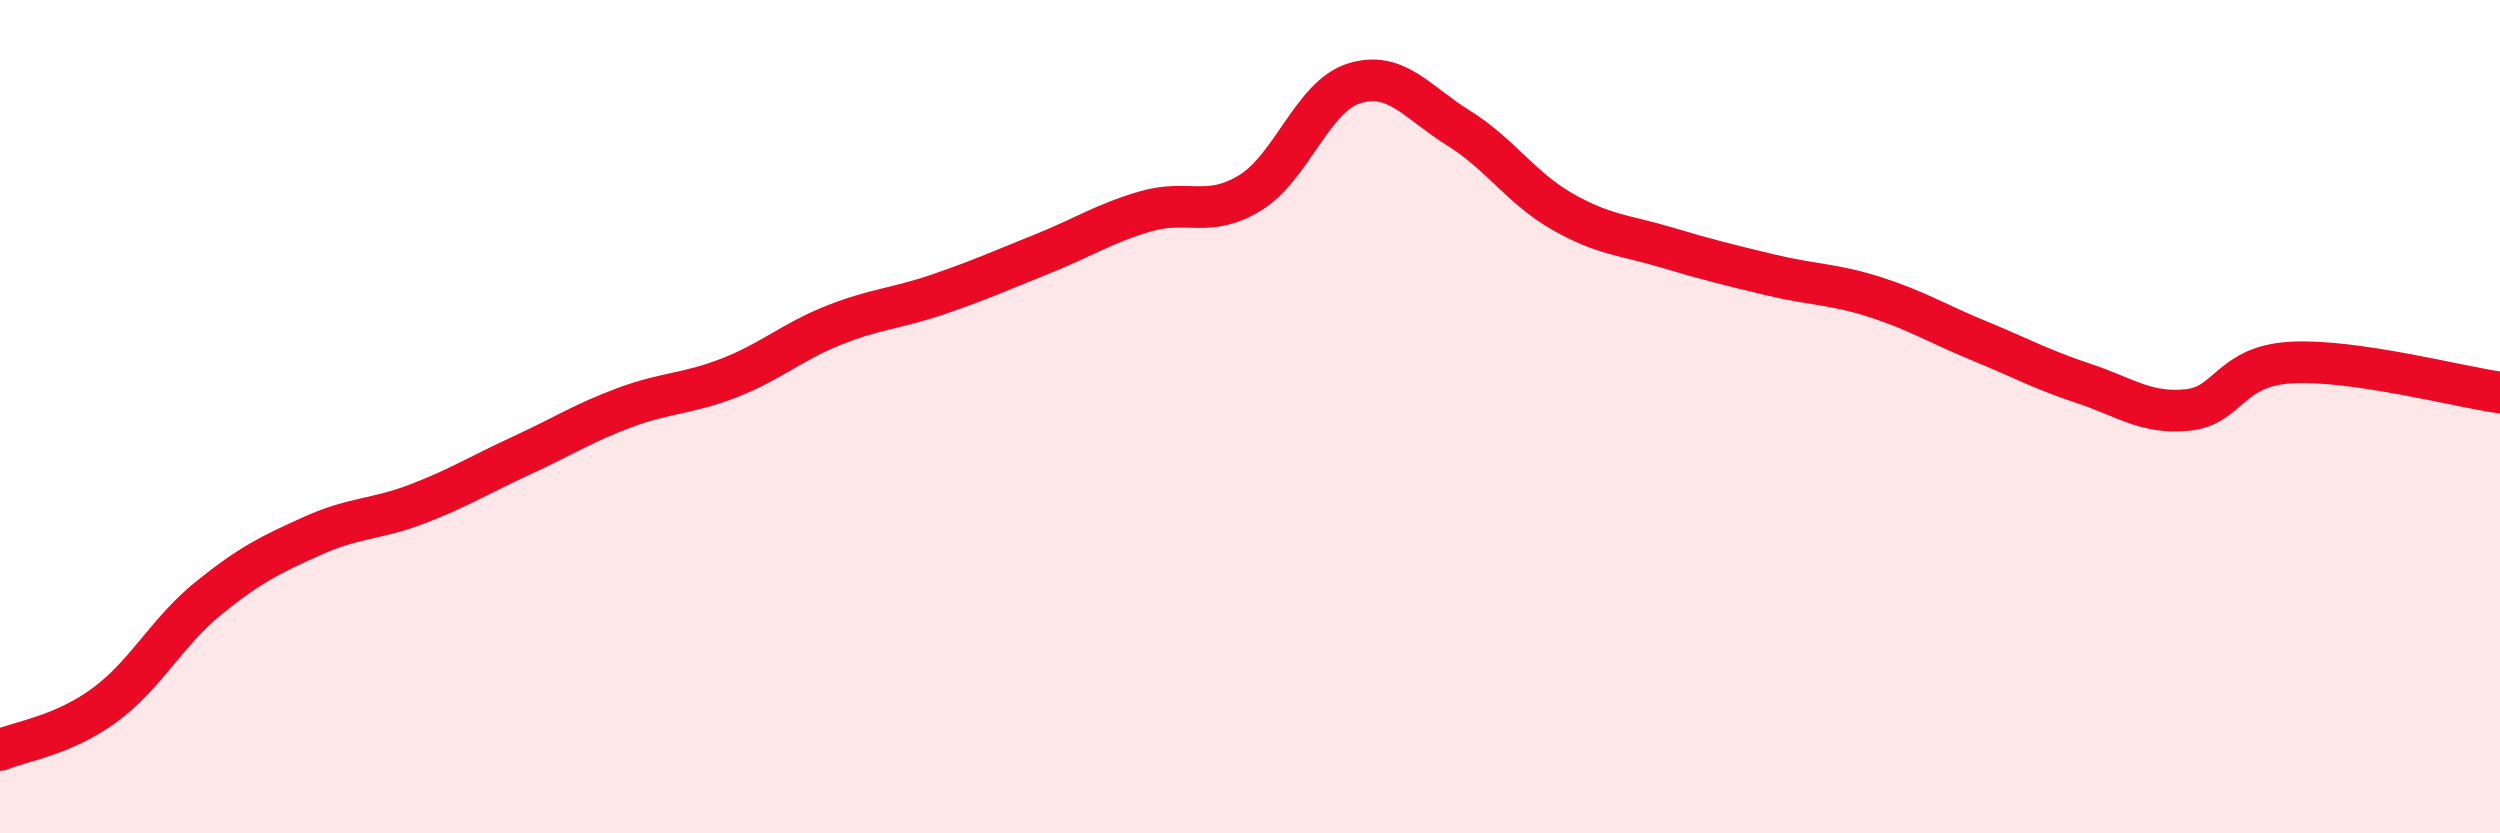
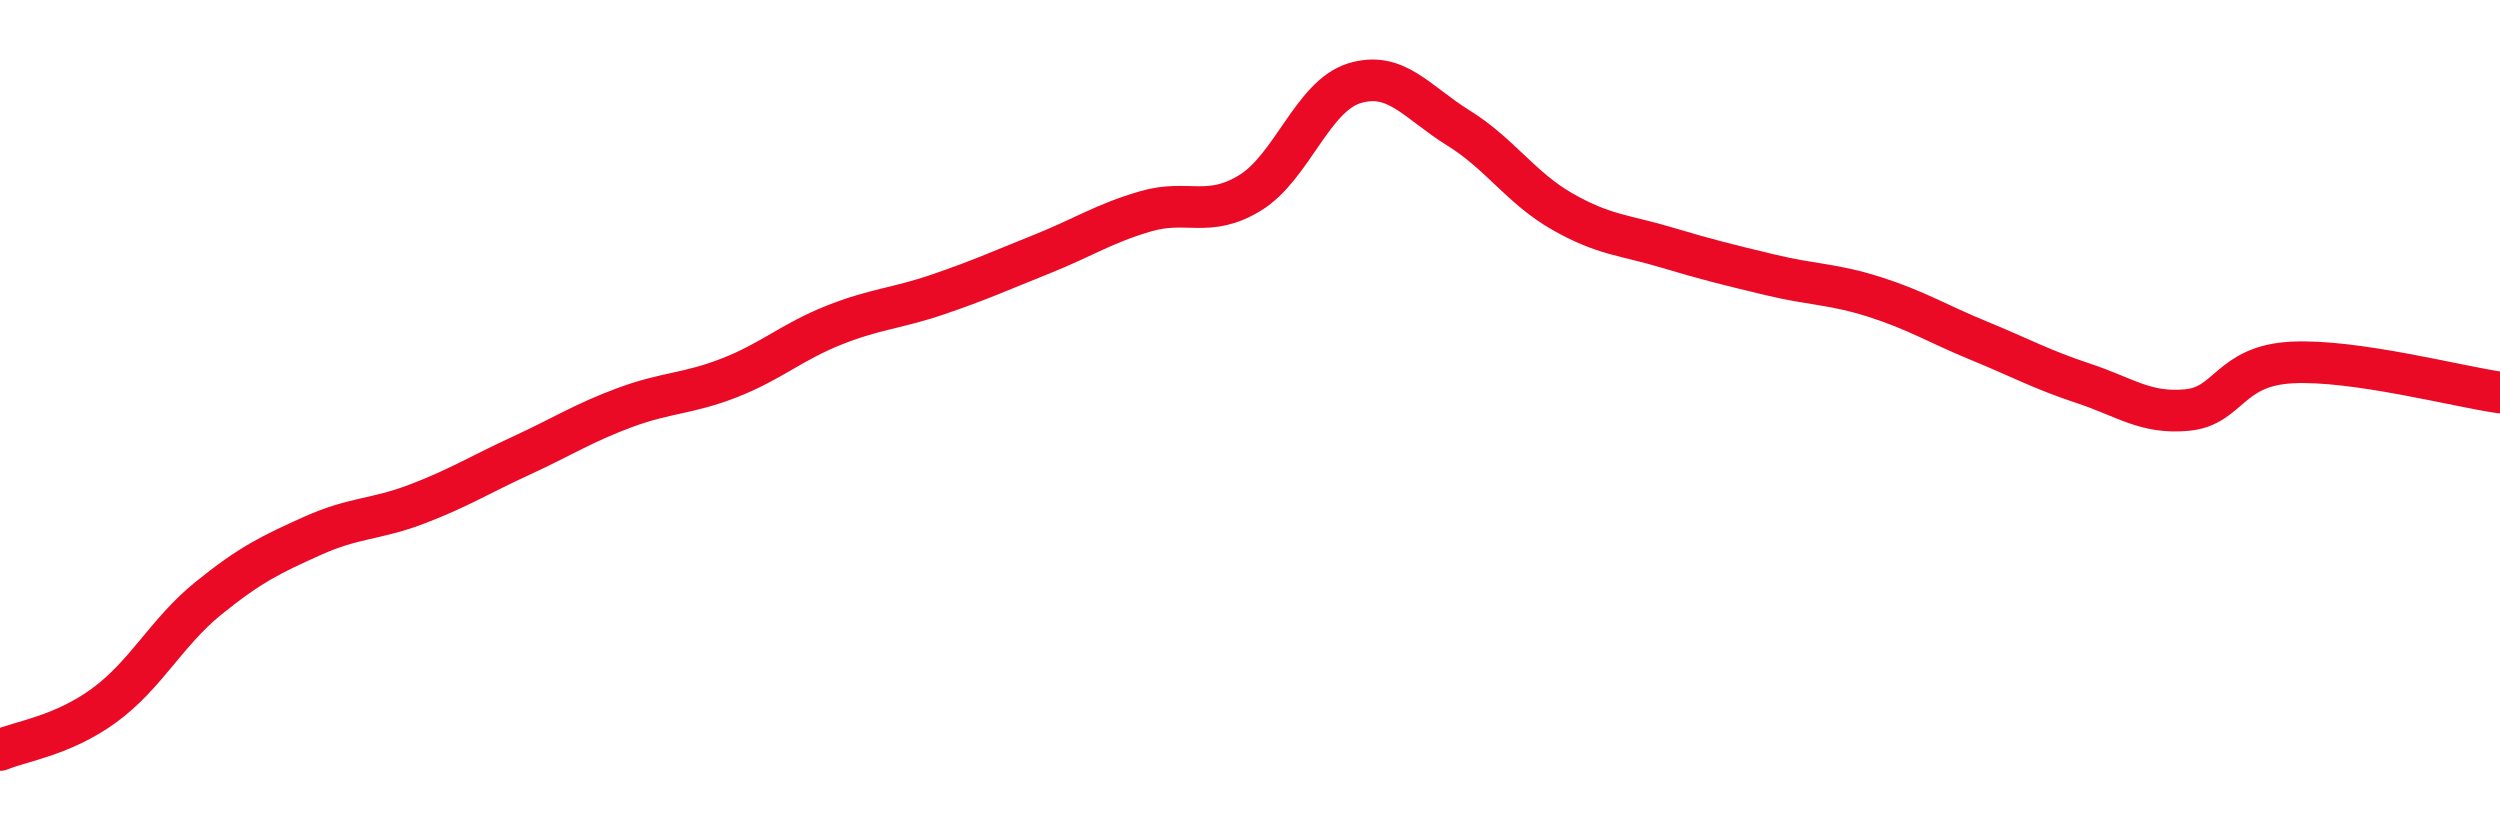
<svg xmlns="http://www.w3.org/2000/svg" width="60" height="20" viewBox="0 0 60 20">
-   <path d="M 0,18 C 0.5,17.79 1.5,17.66 2.5,16.93 C 3.5,16.2 4,15.17 5,14.36 C 6,13.55 6.5,13.31 7.5,12.86 C 8.5,12.41 9,12.48 10,12.1 C 11,11.72 11.5,11.4 12.5,10.94 C 13.5,10.48 14,10.15 15,9.78 C 16,9.41 16.5,9.46 17.5,9.07 C 18.5,8.68 19,8.21 20,7.81 C 21,7.41 21.5,7.41 22.5,7.07 C 23.5,6.73 24,6.5 25,6.1 C 26,5.7 26.5,5.36 27.5,5.07 C 28.5,4.78 29,5.24 30,4.63 C 31,4.02 31.5,2.31 32.5,2 C 33.5,1.69 34,2.45 35,3.07 C 36,3.69 36.5,4.51 37.5,5.08 C 38.5,5.65 39,5.64 40,5.94 C 41,6.24 41.5,6.36 42.5,6.6 C 43.5,6.84 44,6.81 45,7.13 C 46,7.45 46.5,7.77 47.5,8.18 C 48.5,8.59 49,8.87 50,9.2 C 51,9.53 51.5,9.94 52.5,9.84 C 53.5,9.74 53.5,8.78 55,8.7 C 56.5,8.62 59,9.28 60,9.42L60 20L0 20Z" fill="#EB0A25" opacity="0.1" stroke-linecap="round" stroke-linejoin="round" />
  <path d="M 0,18 C 0.5,17.79 1.5,17.66 2.5,16.93 C 3.5,16.2 4,15.17 5,14.36 C 6,13.55 6.5,13.31 7.5,12.86 C 8.5,12.41 9,12.48 10,12.1 C 11,11.72 11.5,11.4 12.5,10.94 C 13.5,10.48 14,10.15 15,9.78 C 16,9.41 16.5,9.46 17.5,9.07 C 18.5,8.68 19,8.21 20,7.81 C 21,7.41 21.5,7.41 22.5,7.07 C 23.5,6.73 24,6.5 25,6.1 C 26,5.7 26.5,5.36 27.5,5.07 C 28.5,4.78 29,5.24 30,4.63 C 31,4.02 31.5,2.31 32.5,2 C 33.5,1.69 34,2.45 35,3.07 C 36,3.69 36.5,4.51 37.5,5.08 C 38.5,5.65 39,5.64 40,5.94 C 41,6.24 41.5,6.36 42.5,6.6 C 43.5,6.84 44,6.81 45,7.13 C 46,7.45 46.5,7.77 47.5,8.18 C 48.5,8.59 49,8.87 50,9.2 C 51,9.53 51.5,9.94 52.5,9.84 C 53.5,9.74 53.5,8.78 55,8.7 C 56.5,8.62 59,9.28 60,9.42" stroke="#EB0A25" stroke-width="1" fill="none" stroke-linecap="round" stroke-linejoin="round" />
</svg>